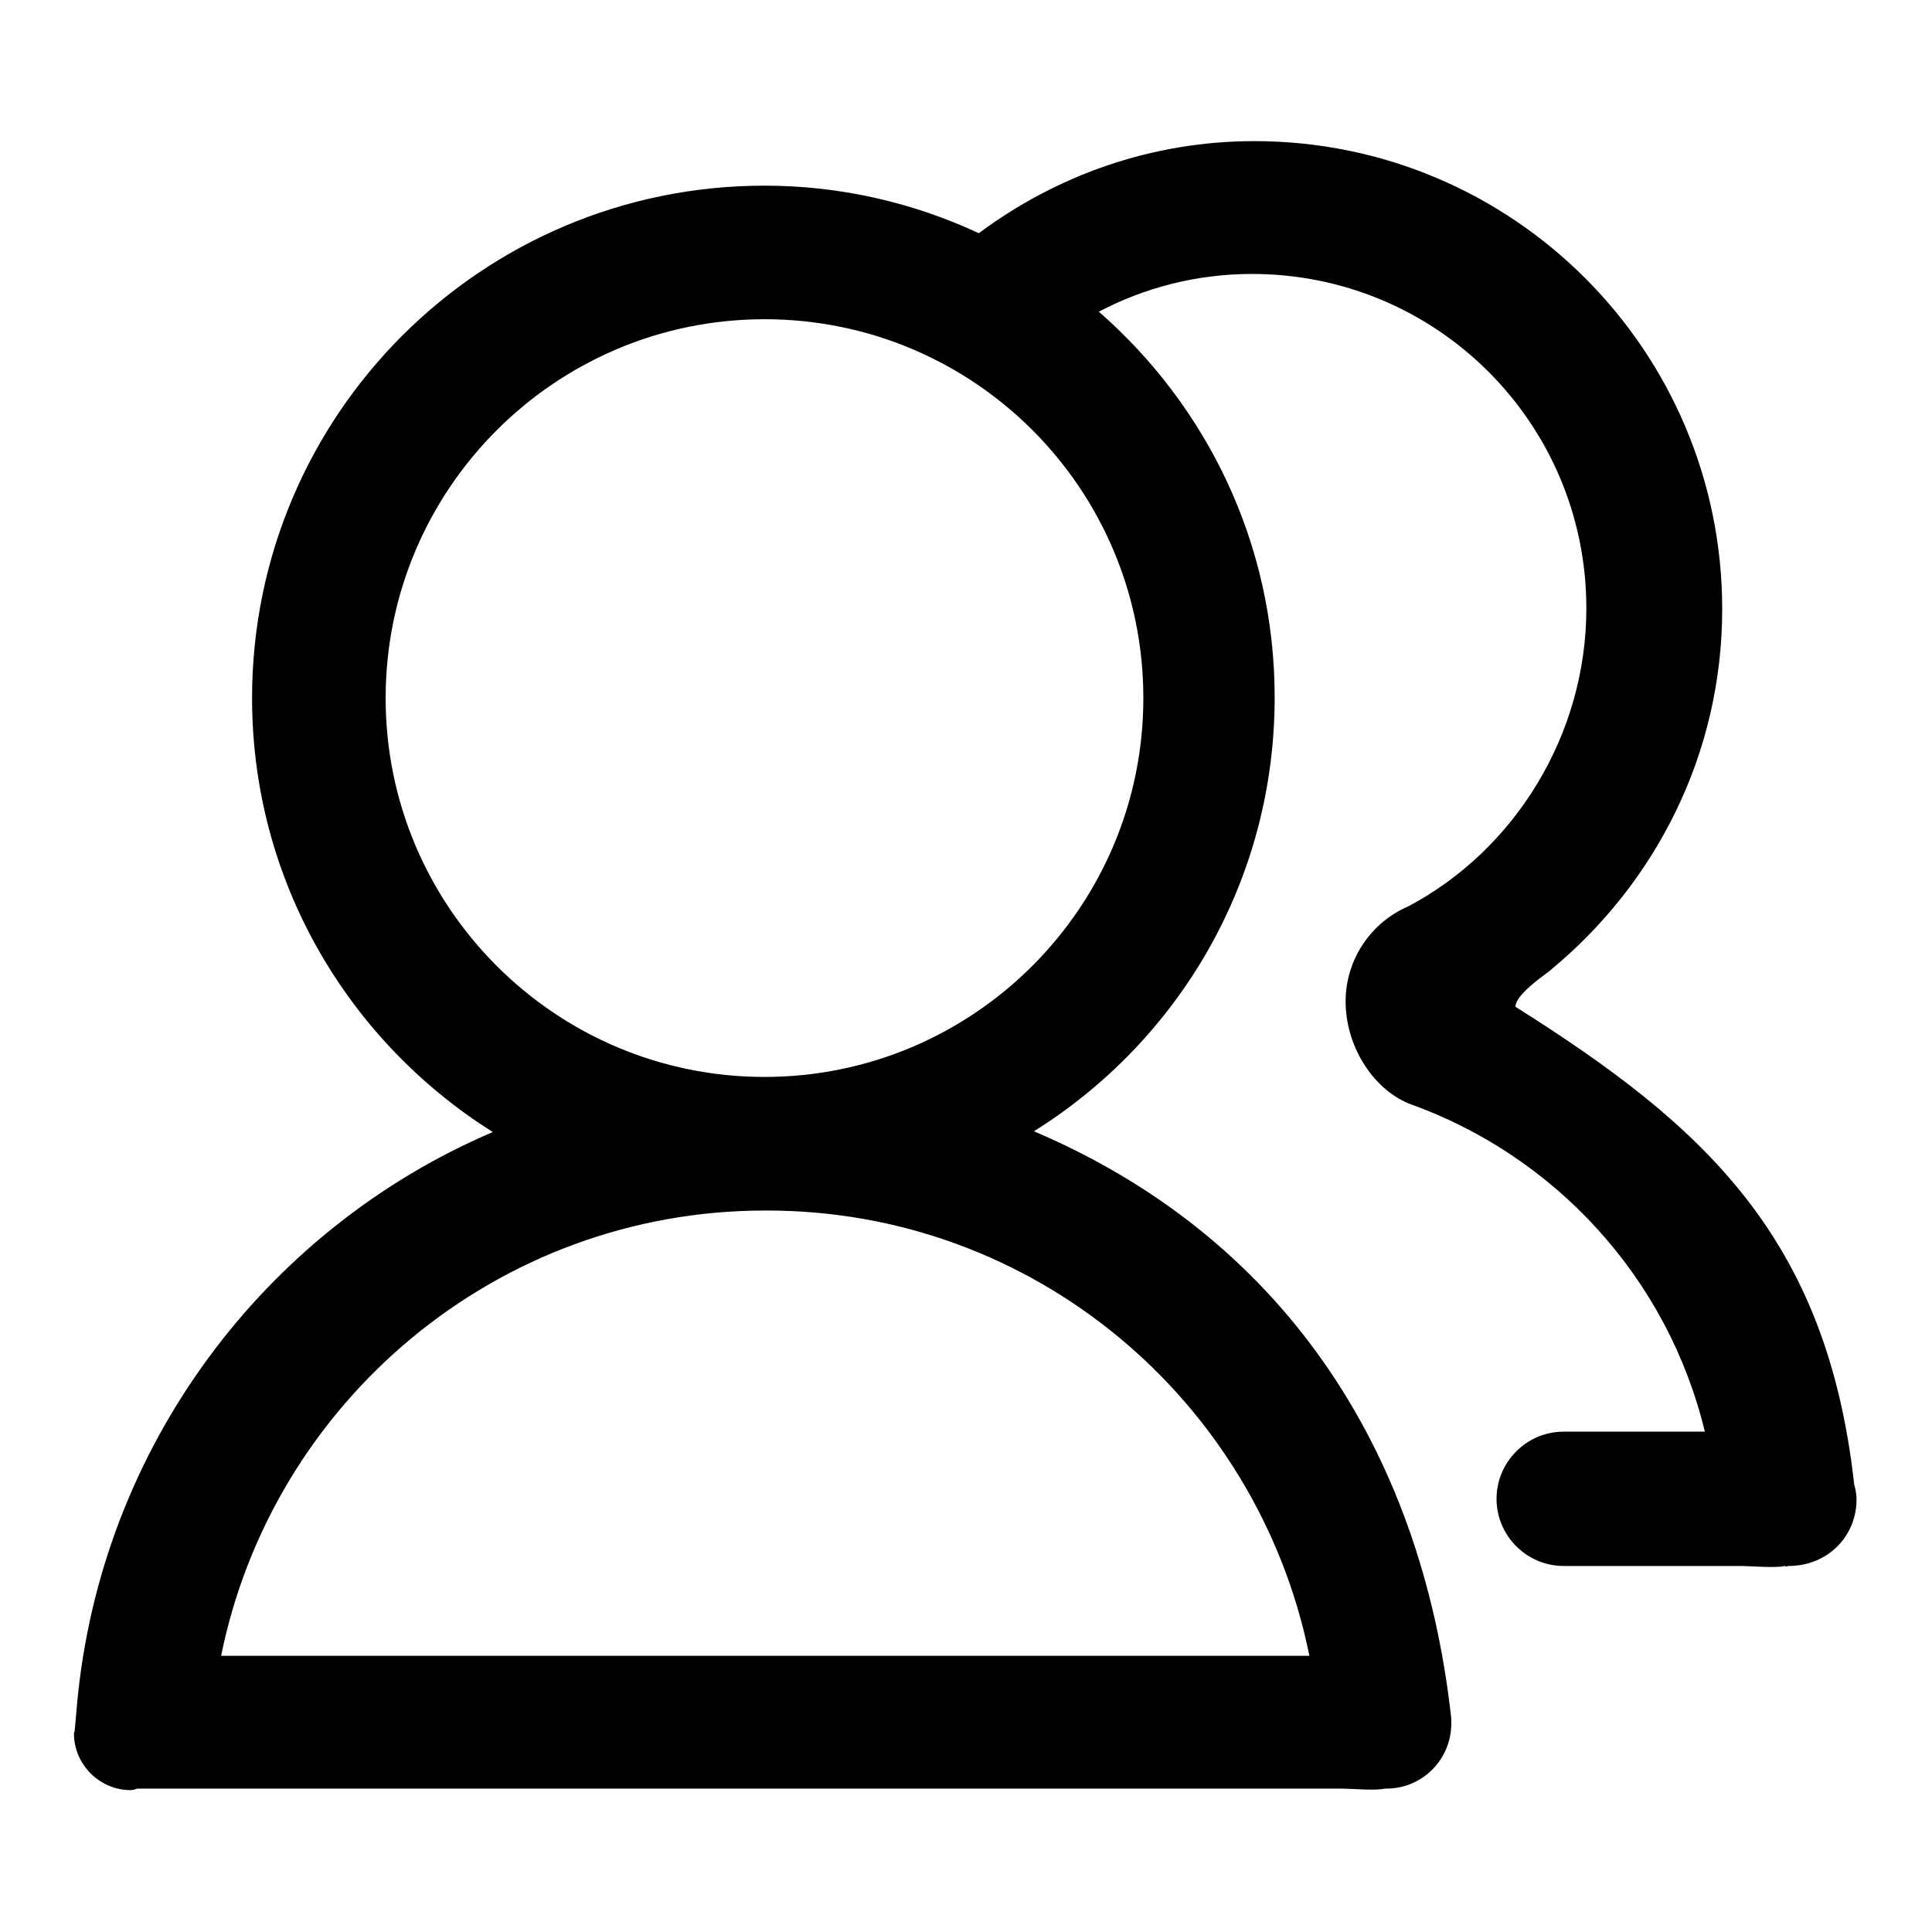
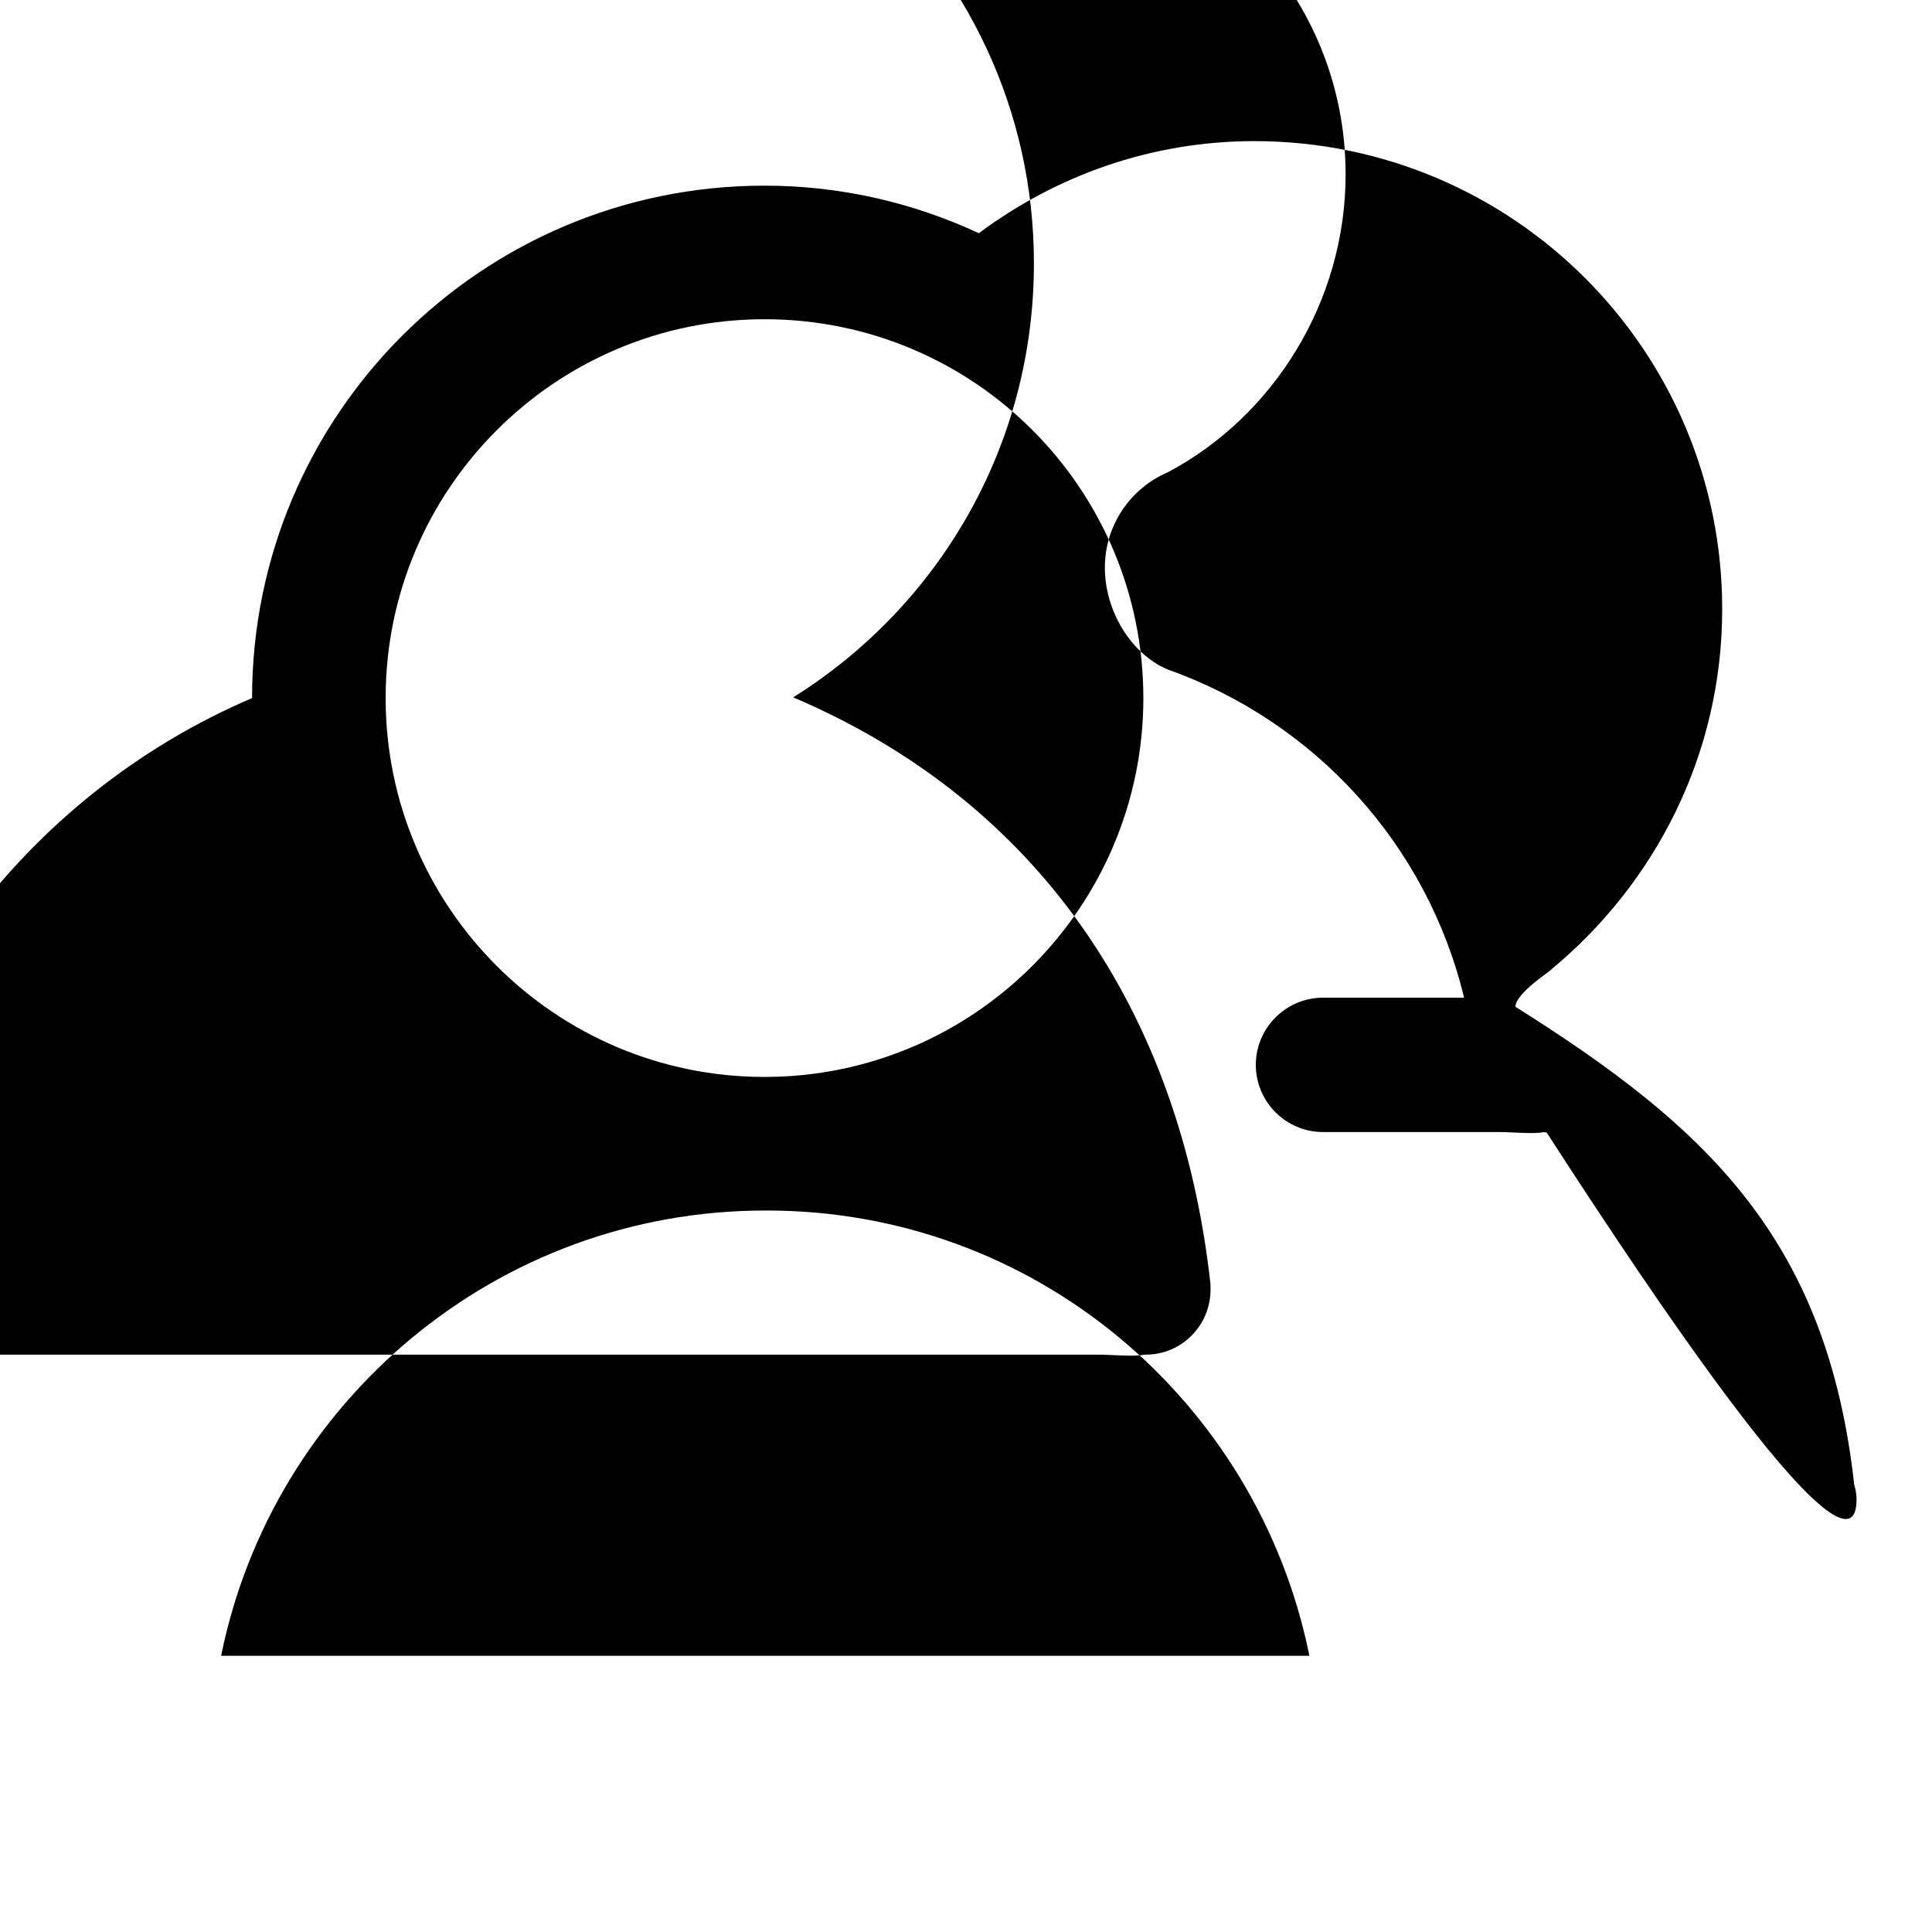
<svg xmlns="http://www.w3.org/2000/svg" version="1.1" x="0px" y="0px" viewBox="0 0 256 256" enable-background="new 0 0 256 256" xml:space="preserve">
  <g>
    <g>
-       <path fill="#000000" d="M246,198.7c0-1.1-0.3-2-0.6-3l0.3,1.1c-3.6-32.8-19.8-47.6-44.9-63.4c0,0-0.1,0-0.1,0v0h0.1c0-1.8,4.9-4.9,4.7-4.9c0,0,0,0,0,0c0,0,0,0,0,0c0-0.2,0-0.1,0,0c13.8-11.4,22.7-28.5,22.7-47.8c0-34.2-27.7-62-62-62c-13.7,0-26.3,4.6-36.5,12.2c-8.6-4-18.2-6.3-28.4-6.3c-37.5,0-67.9,30.4-67.9,67.9c0,24.3,12.8,45.5,31.9,57.5c-30.2,12.9-52,41.7-55.1,75.9c0,0.1-0.3,3.3-0.3,3.4l0,0c0,0.1-0.1,0.3-0.1,0.4c0,4.1,3.4,7.5,7.5,7.5c0.3,0,0.6-0.1,0.9-0.2h0.2c0,0,0,0,0.1,0c0,0,0.1,0,0.1,0h5.8h2.9h150.6c1,0,4.4,0.3,5.6,0l0,0c0.1,0,0.2,0,0.2,0c4.8,0,8.6-3.9,8.6-8.6c0-0.2,0-0.4,0-0.6l0-0.1c-4-36.3-22.9-64-55.3-77.8c19.2-12,31.9-33.2,31.9-57.5c0-20.4-9-38.6-23.3-51.1c6.1-3.2,13-5,20.3-5c24.5,0,44.3,19.8,44.3,44.3c0,16.9-9.6,32.1-23.6,39.5c-4.9,2.1-8.3,7-8.3,12.6c0,5.7,3.4,11.4,8.3,13.5c19.5,6.9,34.4,23.2,39.3,43.5h-18.7c-4.9,0-8.9,4-8.9,8.9s4,8.9,8.9,8.9h23.6c1,0,4.5,0.3,5.7,0c0.2,0.1,0.5,0.1,0.3,0C242.1,207.6,246,203.6,246,198.7L246,198.7z M173.5,219.4H29.3c6.8-33.6,36.5-59,72.1-59C137.1,160.3,166.7,185.7,173.5,219.4L173.5,219.4z M151.5,92.5c0,27.7-22.5,50.2-50.2,50.2c-27.7,0-50.2-22.5-50.2-50.2c0-27.7,22.5-50.2,50.2-50.2C129.1,42.3,151.5,64.8,151.5,92.5L151.5,92.5z" />
+       <path fill="#000000" d="M246,198.7c0-1.1-0.3-2-0.6-3l0.3,1.1c-3.6-32.8-19.8-47.6-44.9-63.4c0,0-0.1,0-0.1,0v0h0.1c0-1.8,4.9-4.9,4.7-4.9c0,0,0,0,0,0c0,0,0,0,0,0c0-0.2,0-0.1,0,0c13.8-11.4,22.7-28.5,22.7-47.8c0-34.2-27.7-62-62-62c-13.7,0-26.3,4.6-36.5,12.2c-8.6-4-18.2-6.3-28.4-6.3c-37.5,0-67.9,30.4-67.9,67.9c-30.2,12.9-52,41.7-55.1,75.9c0,0.1-0.3,3.3-0.3,3.4l0,0c0,0.1-0.1,0.3-0.1,0.4c0,4.1,3.4,7.5,7.5,7.5c0.3,0,0.6-0.1,0.9-0.2h0.2c0,0,0,0,0.1,0c0,0,0.1,0,0.1,0h5.8h2.9h150.6c1,0,4.4,0.3,5.6,0l0,0c0.1,0,0.2,0,0.2,0c4.8,0,8.6-3.9,8.6-8.6c0-0.2,0-0.4,0-0.6l0-0.1c-4-36.3-22.9-64-55.3-77.8c19.2-12,31.9-33.2,31.9-57.5c0-20.4-9-38.6-23.3-51.1c6.1-3.2,13-5,20.3-5c24.5,0,44.3,19.8,44.3,44.3c0,16.9-9.6,32.1-23.6,39.5c-4.9,2.1-8.3,7-8.3,12.6c0,5.7,3.4,11.4,8.3,13.5c19.5,6.9,34.4,23.2,39.3,43.5h-18.7c-4.9,0-8.9,4-8.9,8.9s4,8.9,8.9,8.9h23.6c1,0,4.5,0.3,5.7,0c0.2,0.1,0.5,0.1,0.3,0C242.1,207.6,246,203.6,246,198.7L246,198.7z M173.5,219.4H29.3c6.8-33.6,36.5-59,72.1-59C137.1,160.3,166.7,185.7,173.5,219.4L173.5,219.4z M151.5,92.5c0,27.7-22.5,50.2-50.2,50.2c-27.7,0-50.2-22.5-50.2-50.2c0-27.7,22.5-50.2,50.2-50.2C129.1,42.3,151.5,64.8,151.5,92.5L151.5,92.5z" />
    </g>
  </g>
</svg>